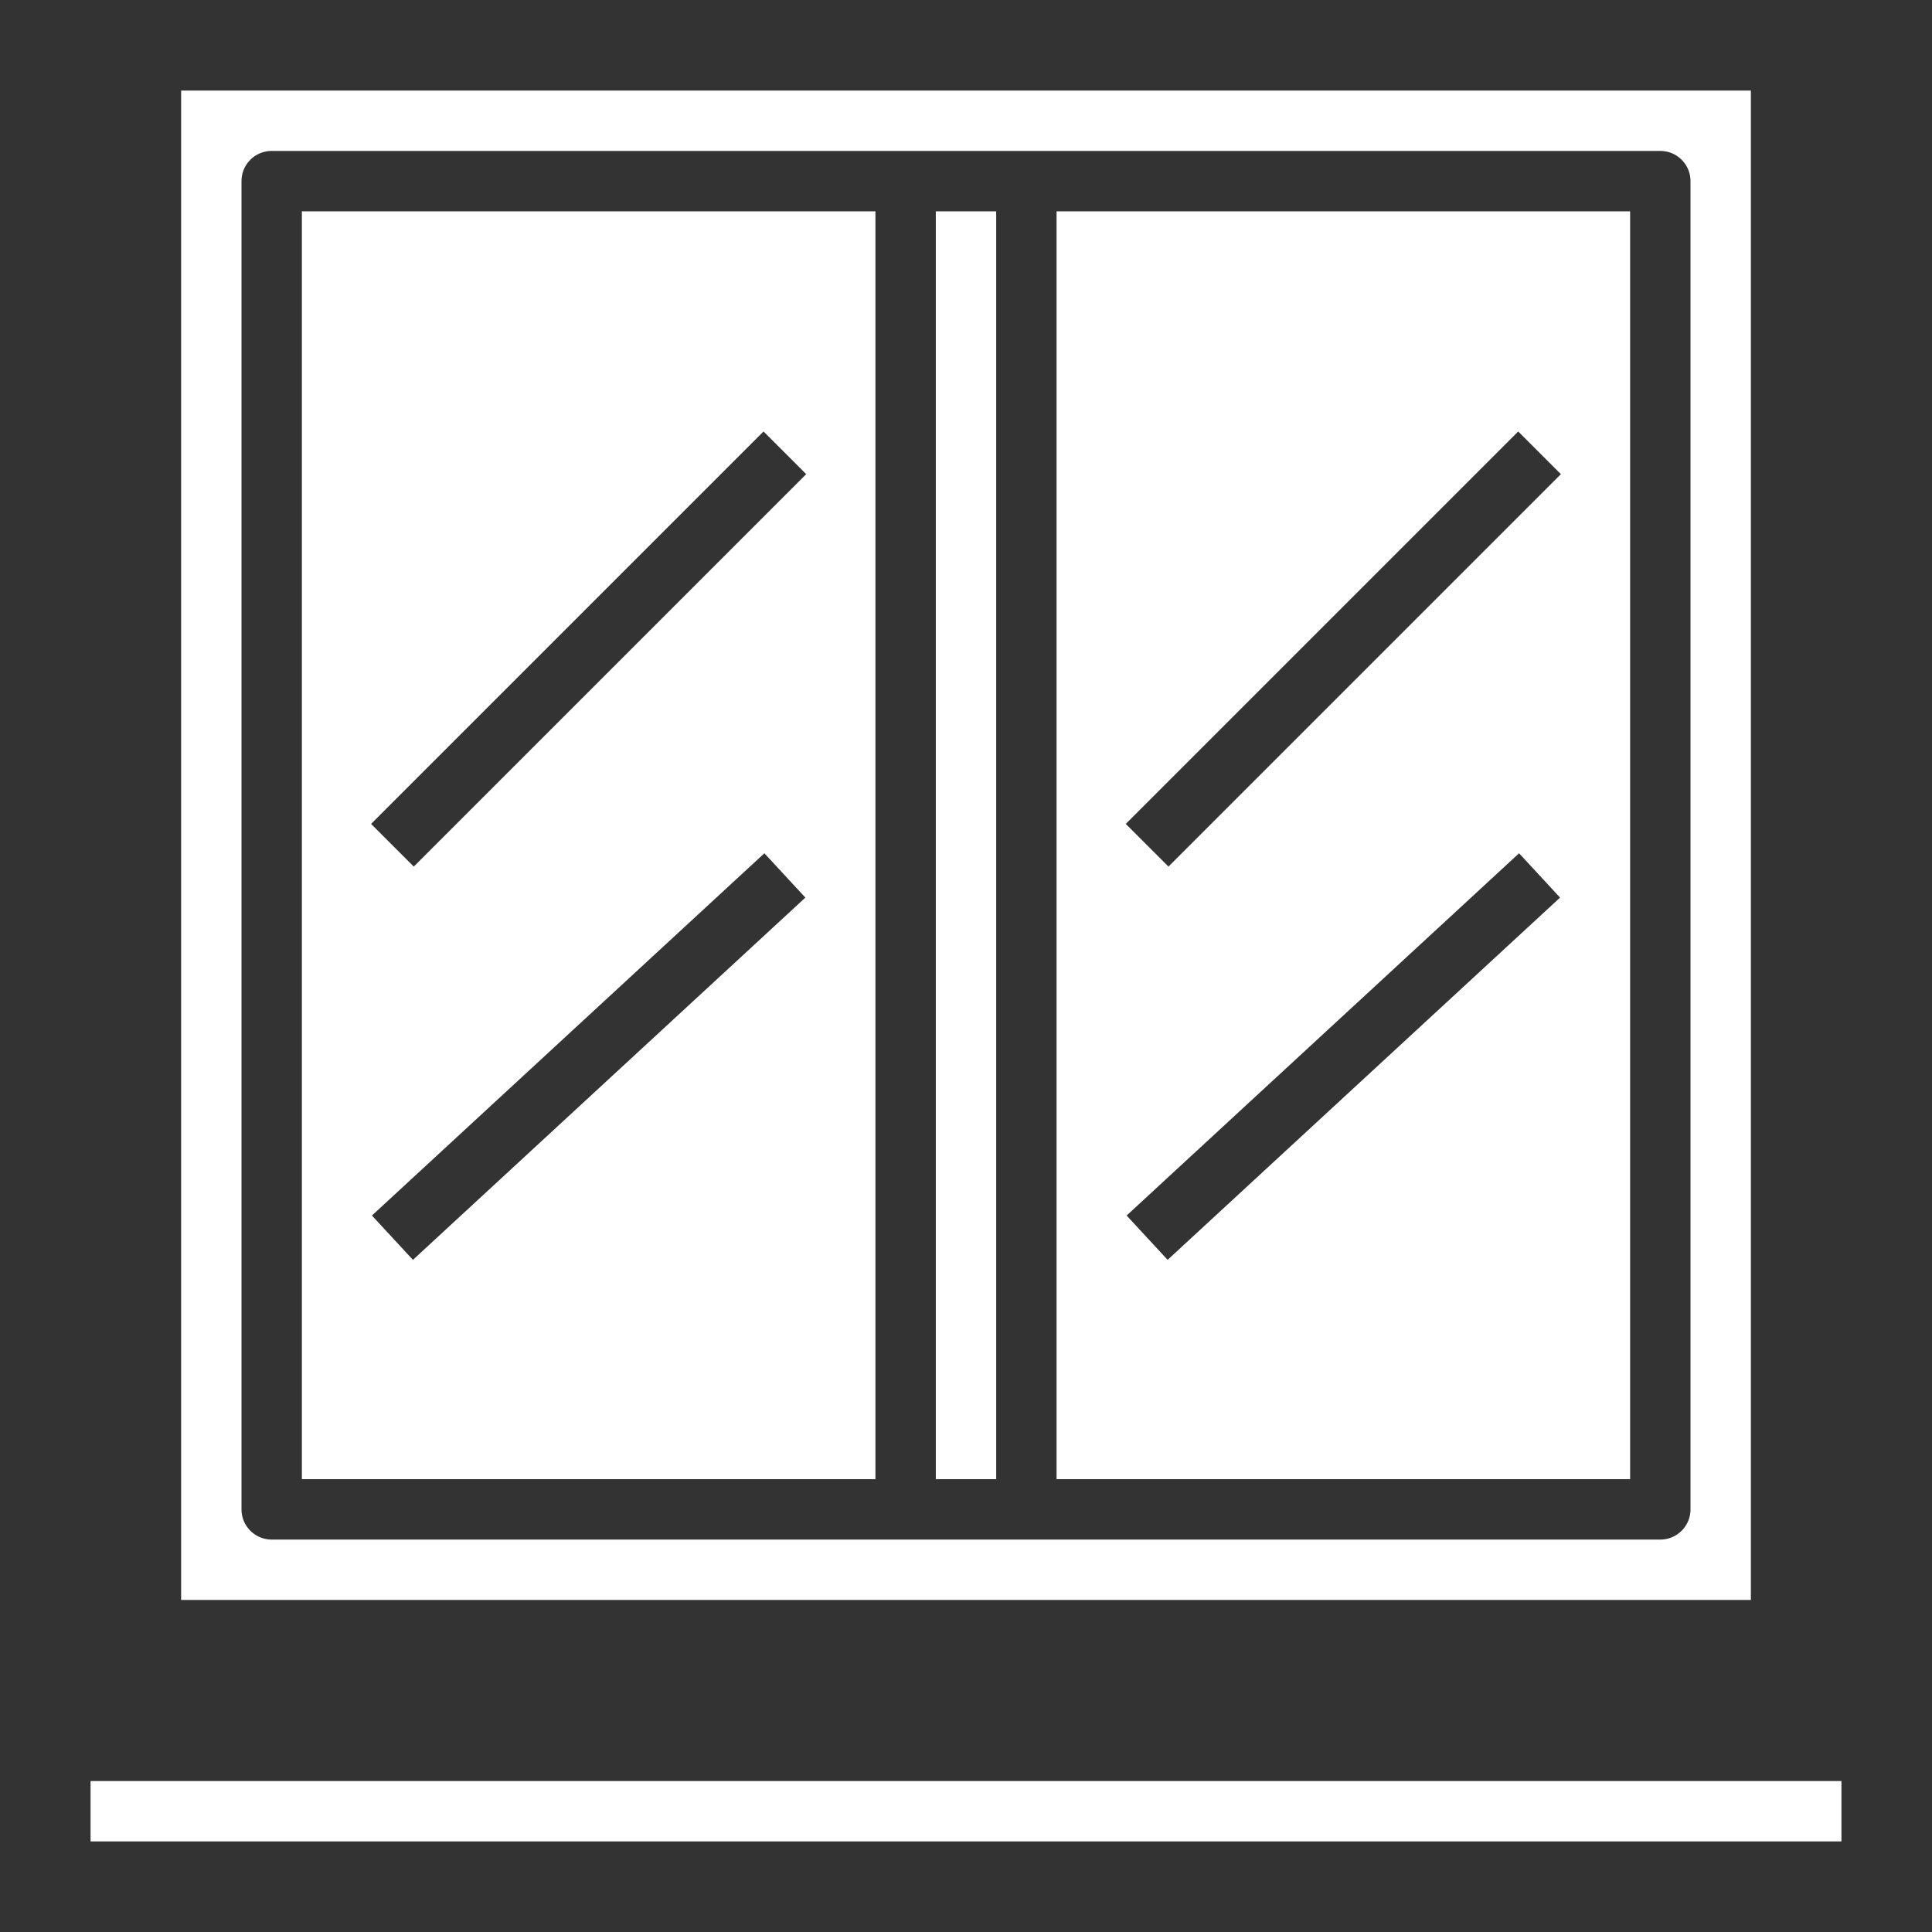
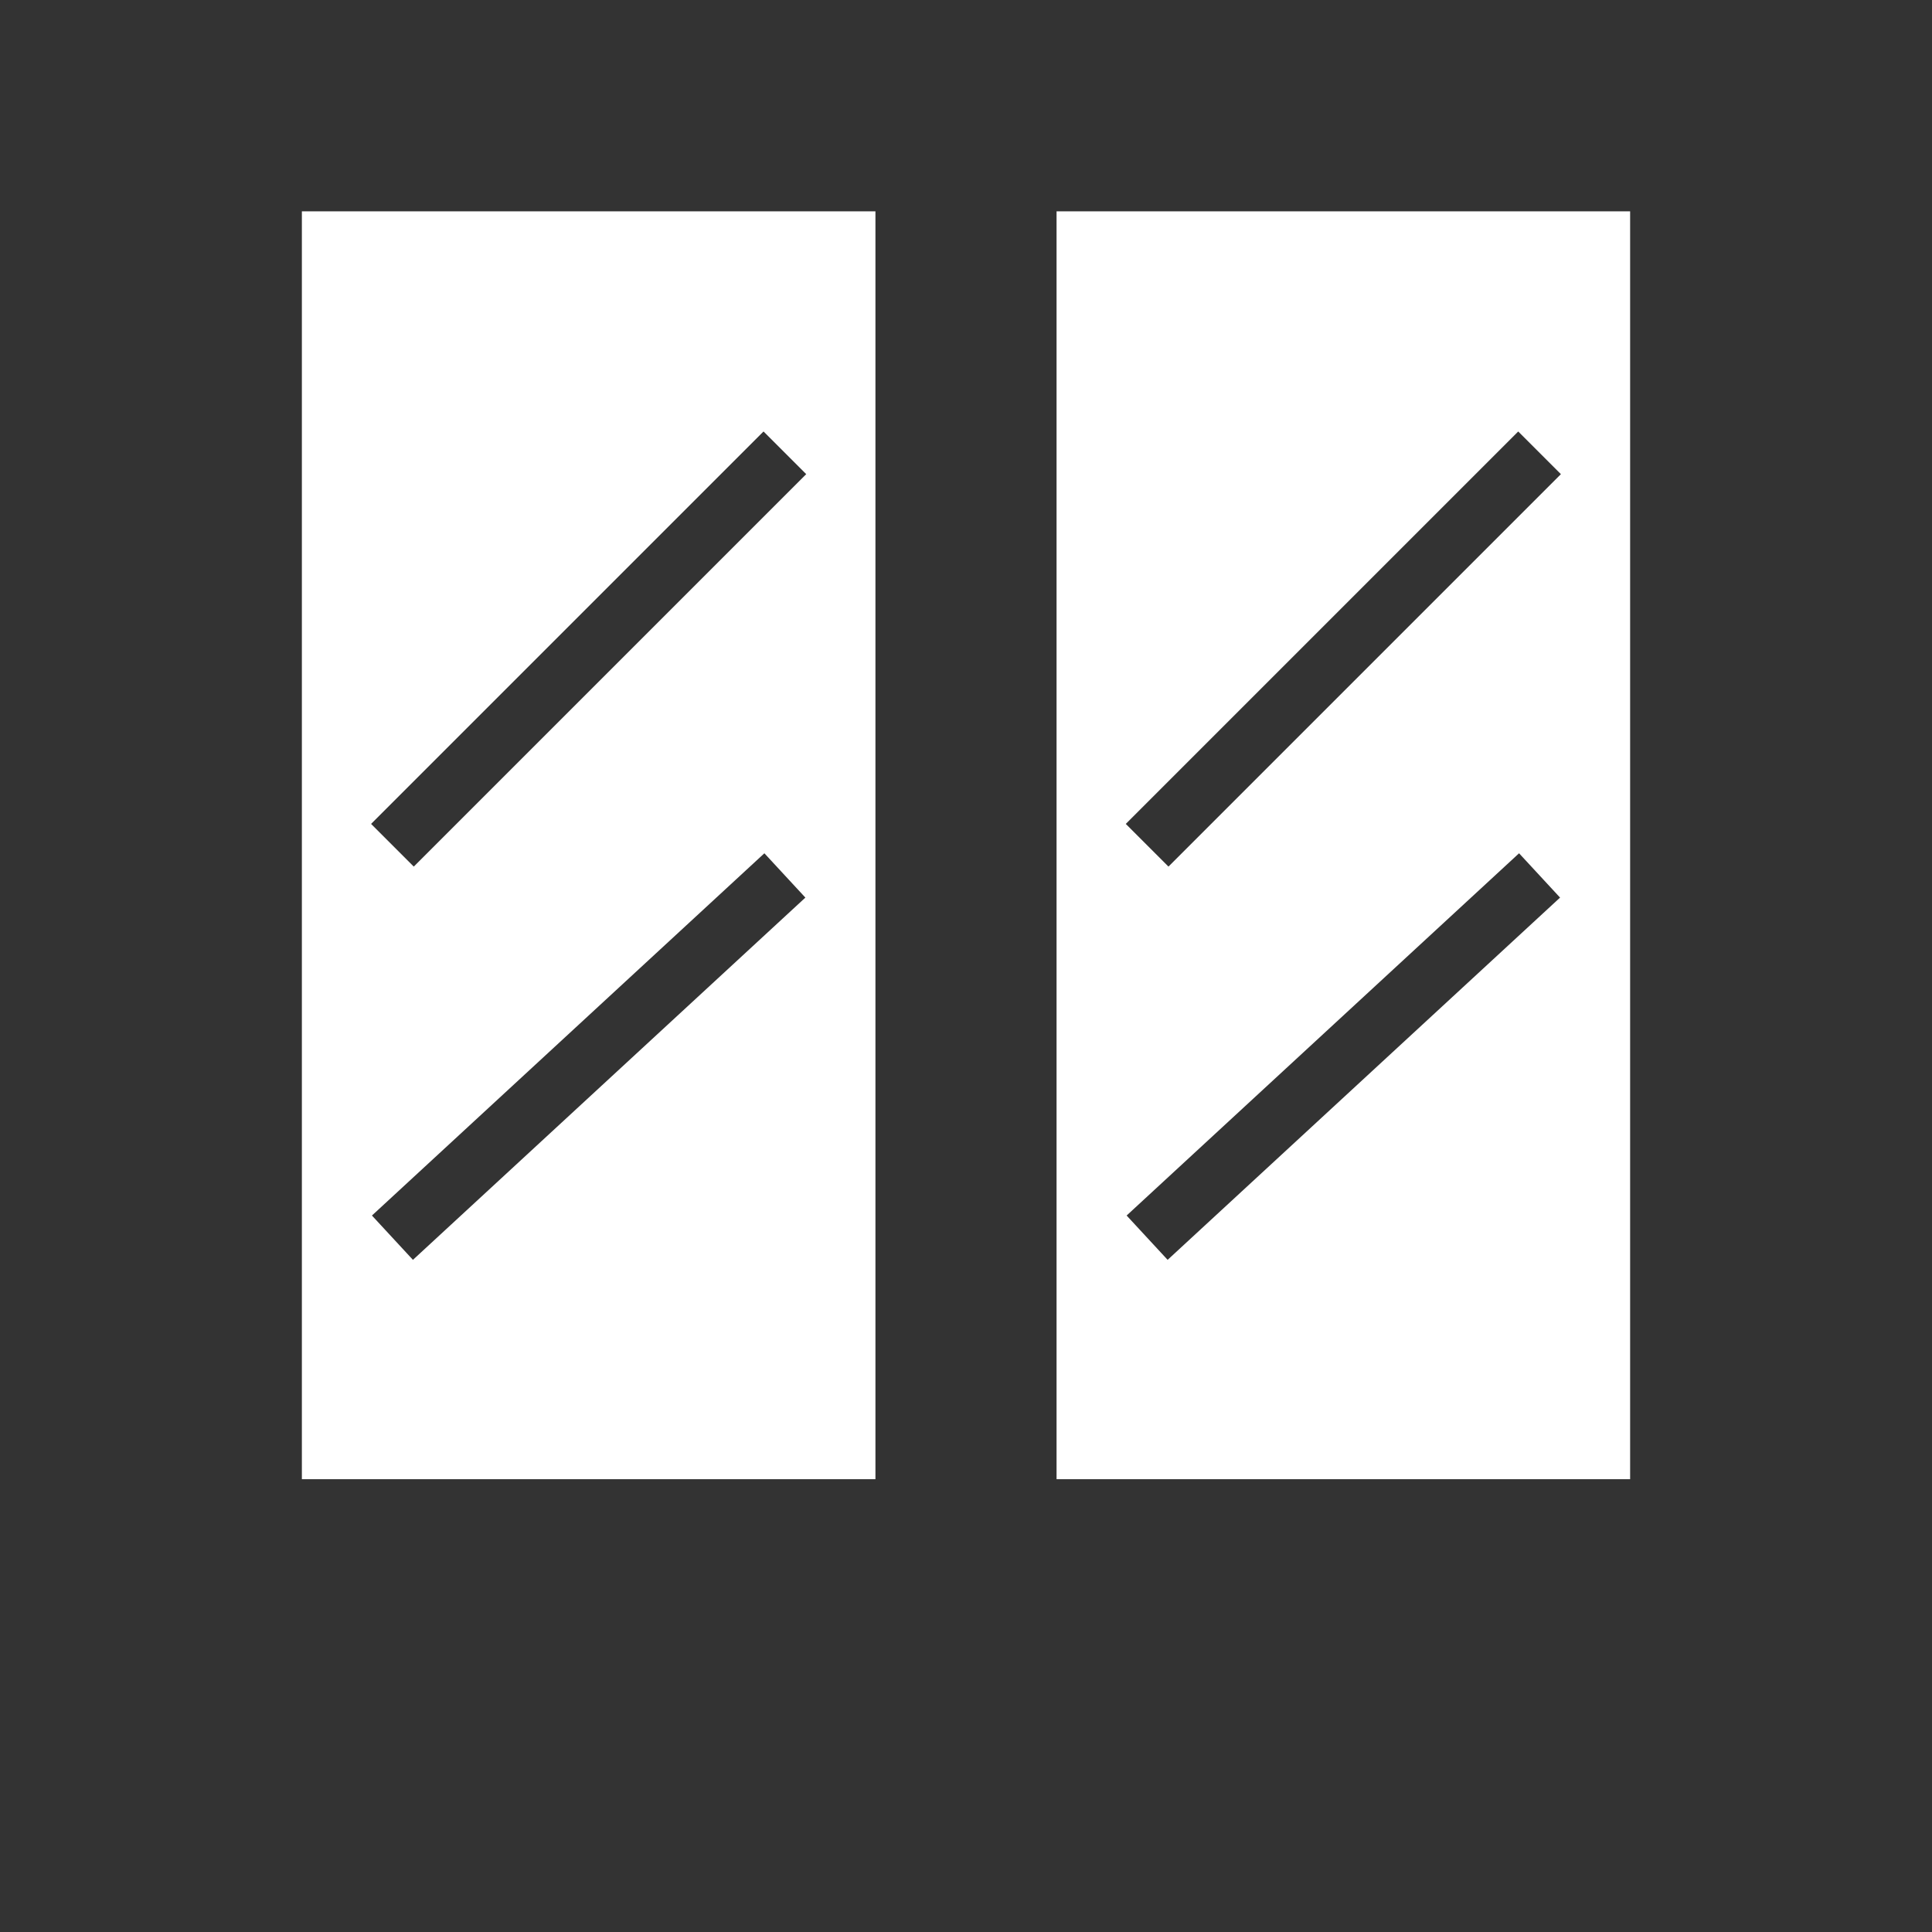
<svg xmlns="http://www.w3.org/2000/svg" version="1.1" width="512" height="512" x="0" y="0" viewBox="0 0 64 64" style="enable-background:new 0 0 512 512" xml:space="preserve" class="">
  <rect x="0" y="0" width="64" height="64" fill="#333333" stroke="none" />
  <g>
    <g data-name="Layer 24">
-       <path d="M31 7h2v42h-2zM10 49h19V7H10zm3.679-7.266-1.358-1.468 13-12 1.358 1.468zm11.614-27.441 1.414 1.414-13 13-1.414-1.414zM35 49h19V7H35zm3.679-7.266-1.358-1.468 13-12 1.358 1.468zm11.614-27.441 1.414 1.414-13 13-1.414-1.414z" fill="#ffffff" opacity="1" data-original="#000000" />
-       <path d="M58 3H6v50h52zm-2 47a1 1 0 0 1-1 1H9a1 1 0 0 1-1-1V6a1 1 0 0 1 1-1h46a1 1 0 0 1 1 1zM3 59h58v2H3z" fill="#ffffff" opacity="1" data-original="#000000" />
+       <path d="M31 7h2h-2zM10 49h19V7H10zm3.679-7.266-1.358-1.468 13-12 1.358 1.468zm11.614-27.441 1.414 1.414-13 13-1.414-1.414zM35 49h19V7H35zm3.679-7.266-1.358-1.468 13-12 1.358 1.468zm11.614-27.441 1.414 1.414-13 13-1.414-1.414z" fill="#ffffff" opacity="1" data-original="#000000" />
    </g>
  </g>
</svg>